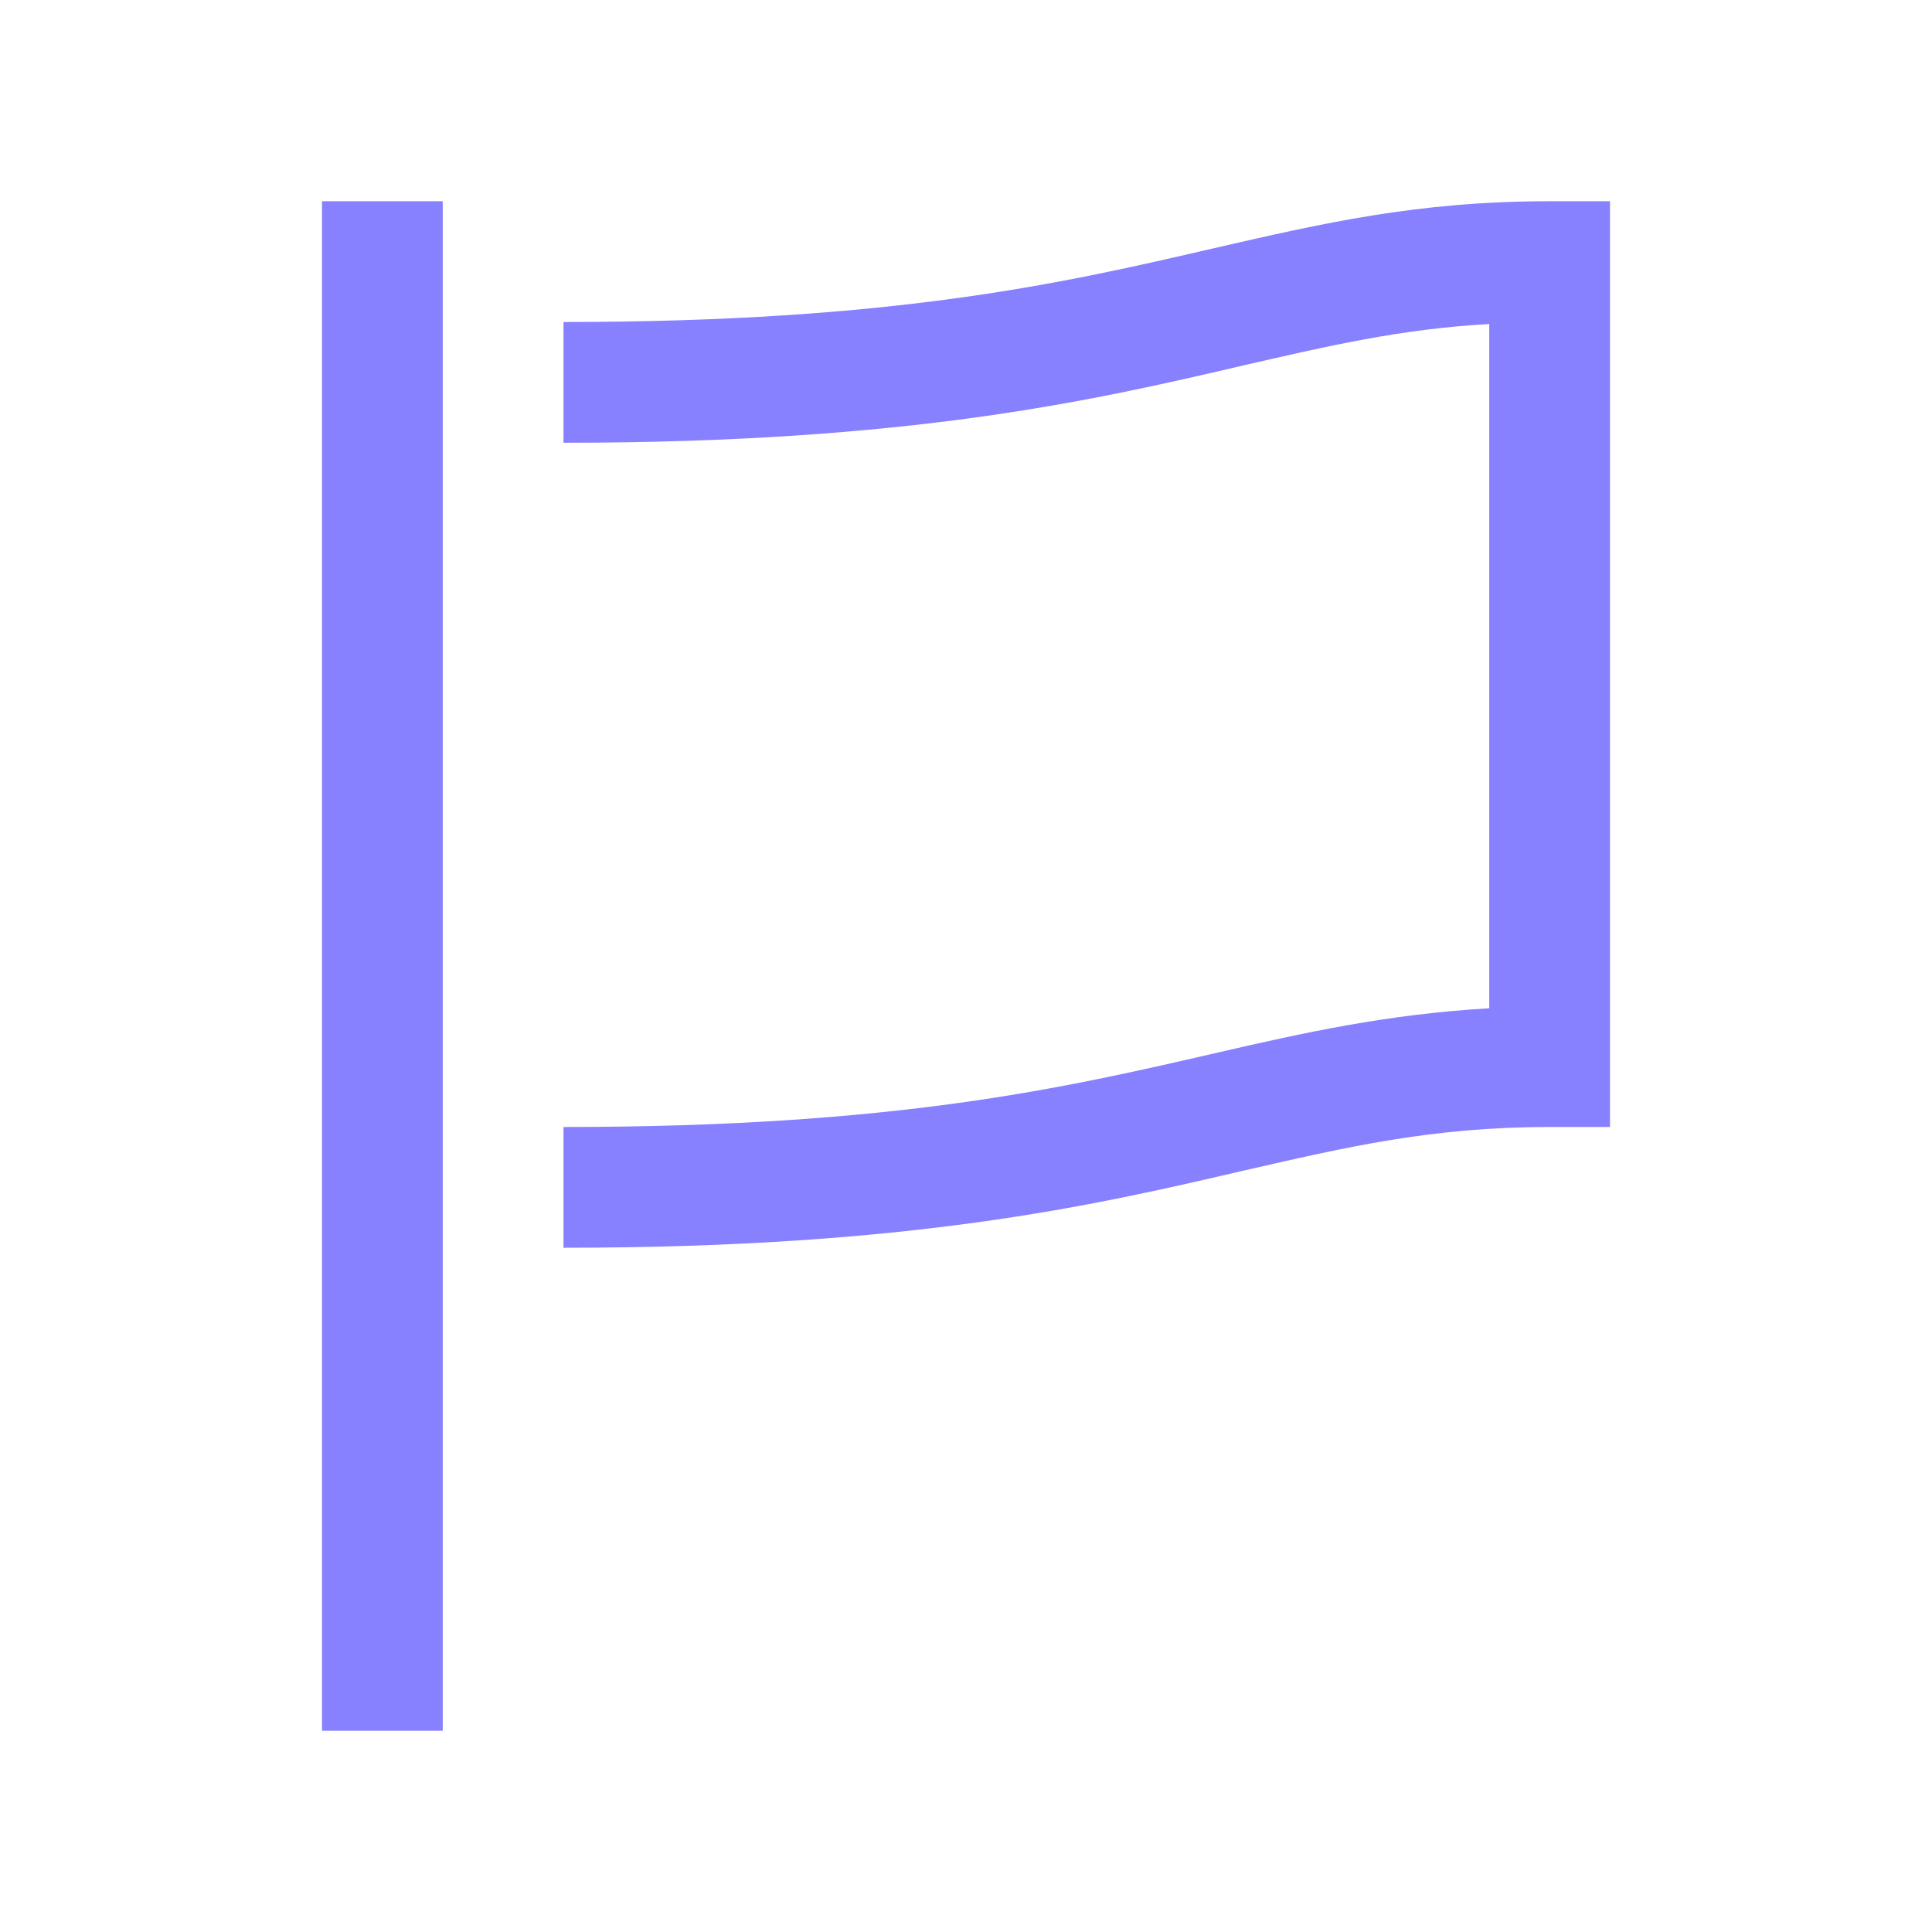
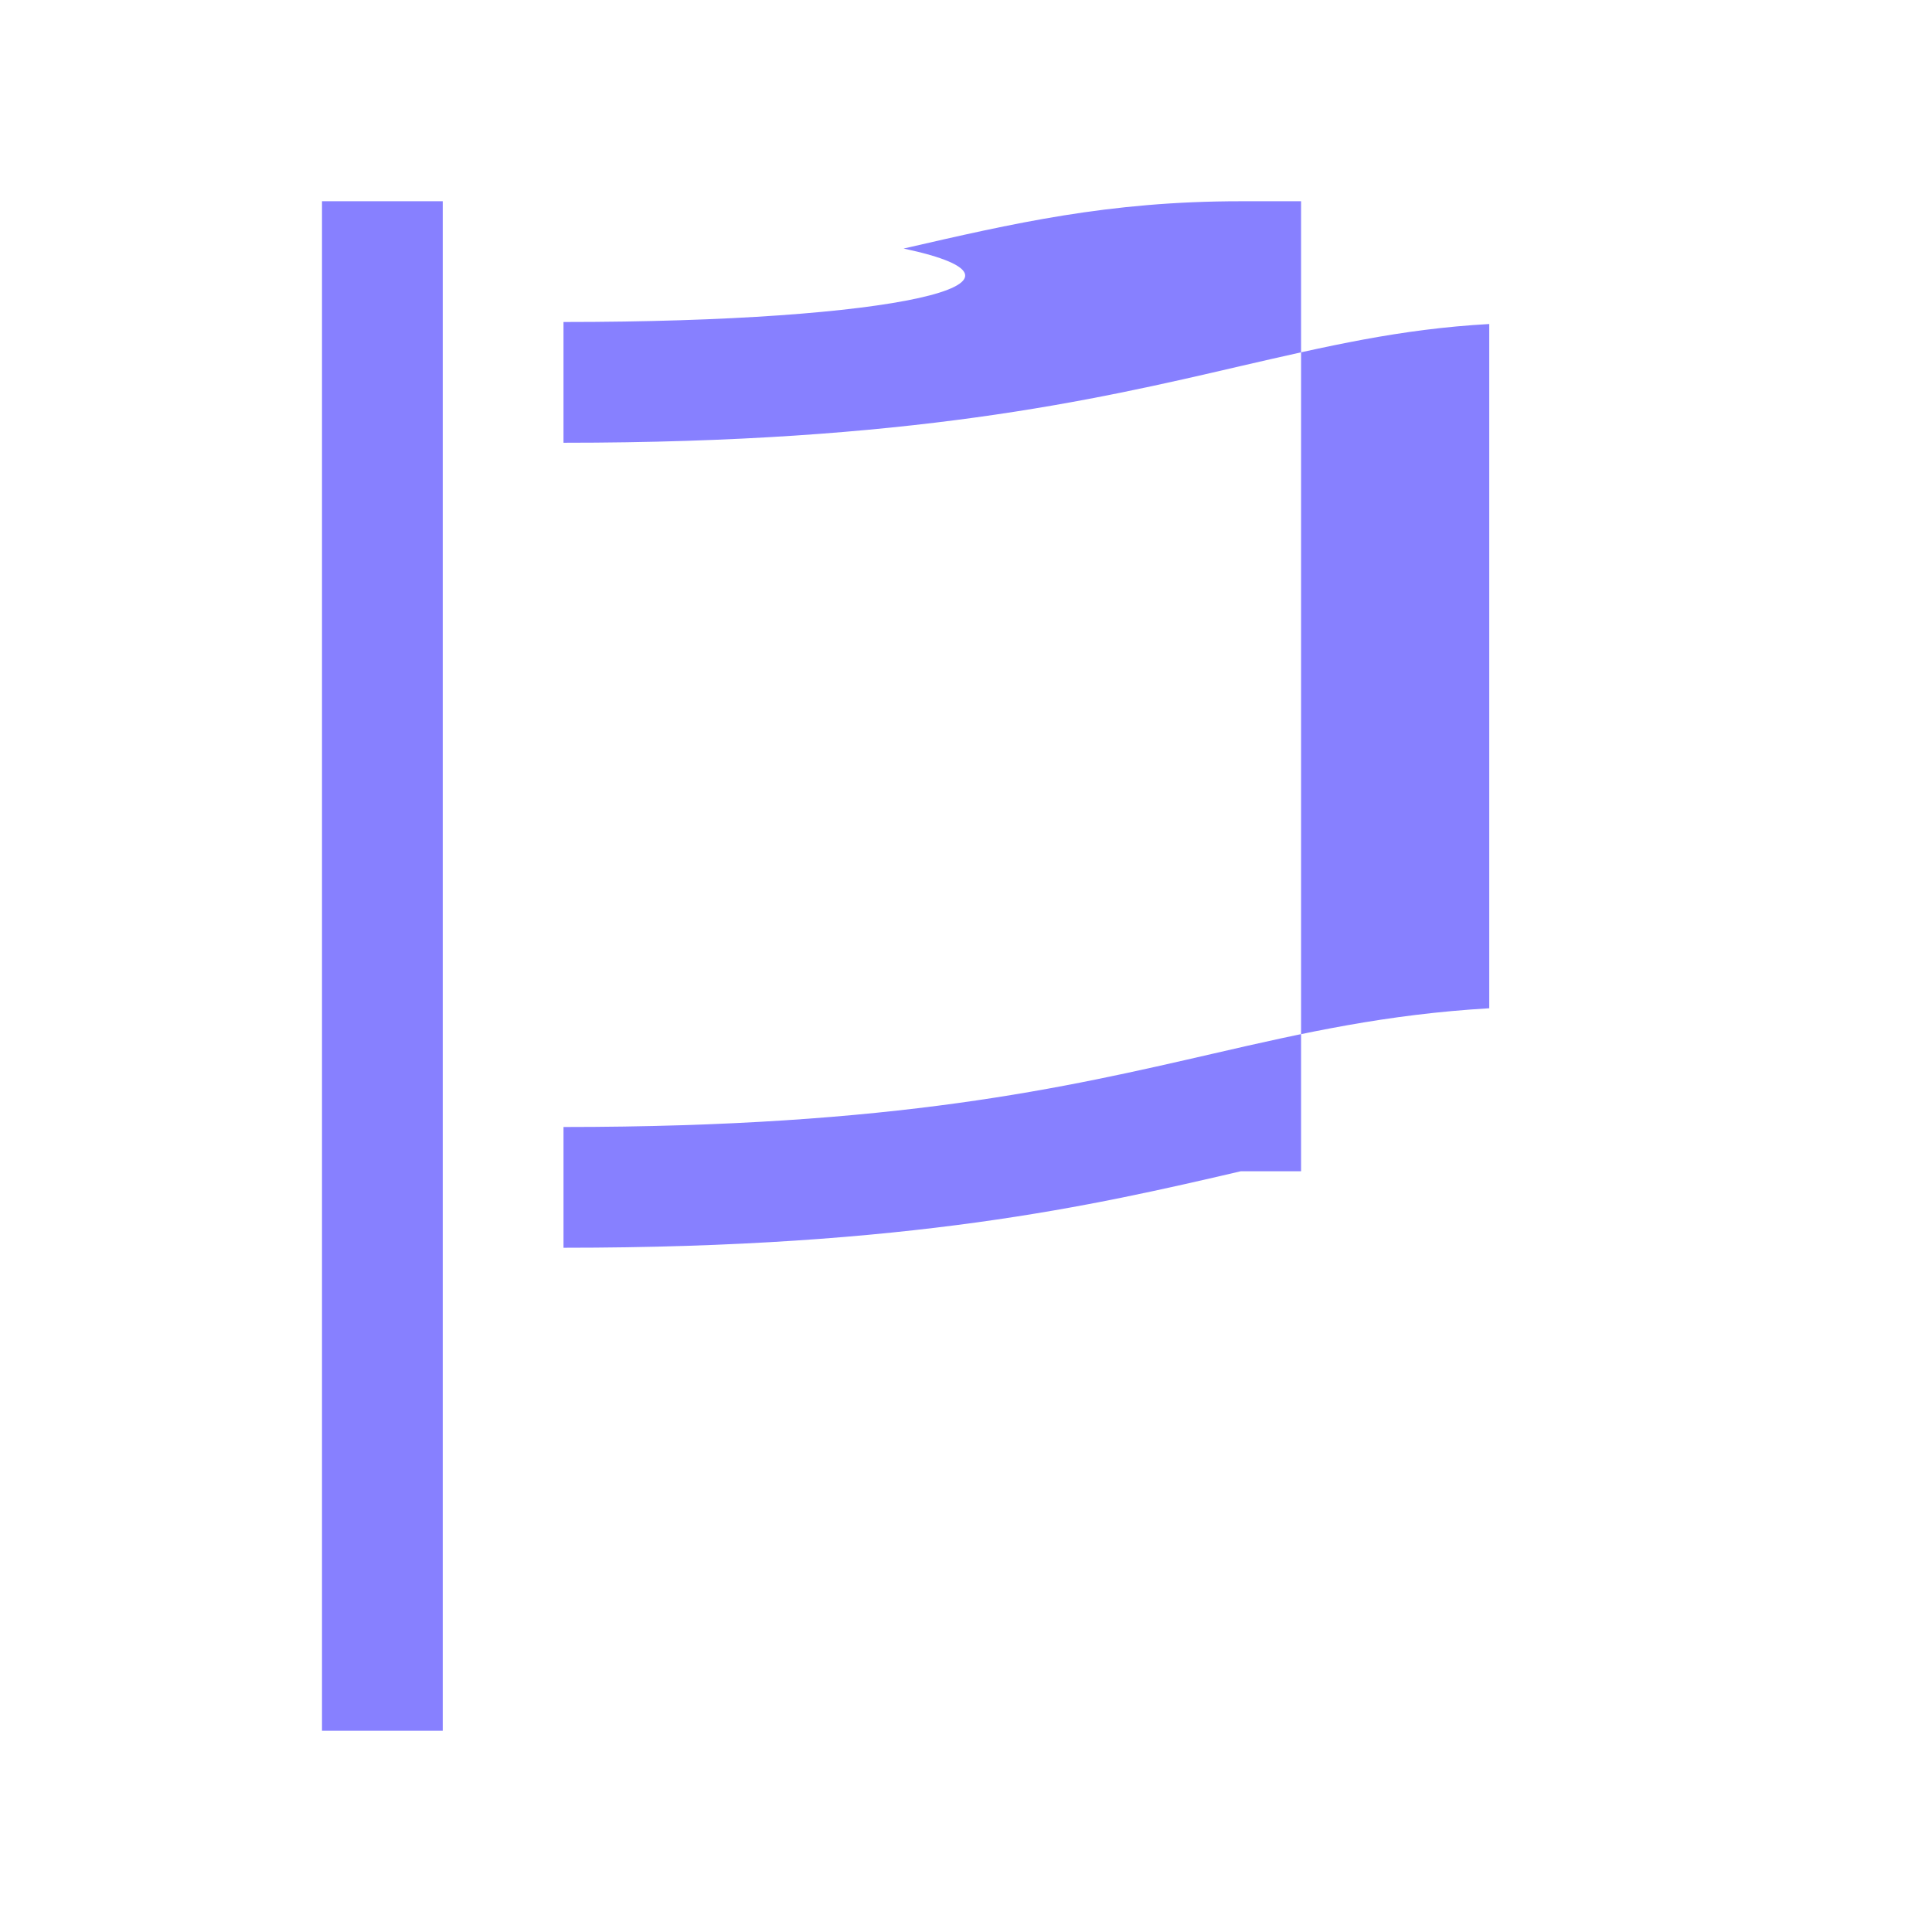
<svg xmlns="http://www.w3.org/2000/svg" xmlns:xlink="http://www.w3.org/1999/xlink" version="1.1" id="Ebene_1" x="0px" y="0px" viewBox="0 0 192 192" style="enable-background:new 0 0 192 192;" xml:space="preserve" width="72" height="72">
  <style type="text/css">
	.st0{fill:none;}
	.st1{fill:#8780FF;}
</style>
  <symbol id="uuid-32433ee9-d5fd-4768-88cf-a9452896eb87" viewBox="-96 -96 192 192">
-     <rect x="-96" y="-96" class="st0" width="192" height="192" />
-   </symbol>
+     </symbol>
  <g id="uuid-51c784e1-8f40-4f79-bf39-d61392236357">
-     <path class="st1" d="M44,172H32V20h12V172z M123.3,116.4c10.5-2.4,18.9-4.4,30.7-4.4l6,0V20h-6c-13.2,0-22.6,2.2-33.5,4.7   C105.8,28.1,89,32,56,32v12c34.4,0,52.6-4.2,67.2-7.6c8.7-2,15.9-3.7,24.8-4.2v68c-10.2,0.6-18.3,2.4-27.4,4.5   c-14.8,3.4-31.5,7.3-64.6,7.3v12C90.5,124,108.7,119.8,123.3,116.4L123.3,116.4z" />
+     <path class="st1" d="M44,172H32V20h12V172z M123.3,116.4l6,0V20h-6c-13.2,0-22.6,2.2-33.5,4.7   C105.8,28.1,89,32,56,32v12c34.4,0,52.6-4.2,67.2-7.6c8.7-2,15.9-3.7,24.8-4.2v68c-10.2,0.6-18.3,2.4-27.4,4.5   c-14.8,3.4-31.5,7.3-64.6,7.3v12C90.5,124,108.7,119.8,123.3,116.4L123.3,116.4z" />
  </g>
  <g id="uuid-d9517907-a229-4465-8309-4feb623b48af">
    <use xlink:href="#uuid-32433ee9-d5fd-4768-88cf-a9452896eb87" width="192" height="192" x="-96" y="-96" transform="matrix(1 0 0 1 96 96)" style="overflow:visible;" />
  </g>
</svg>